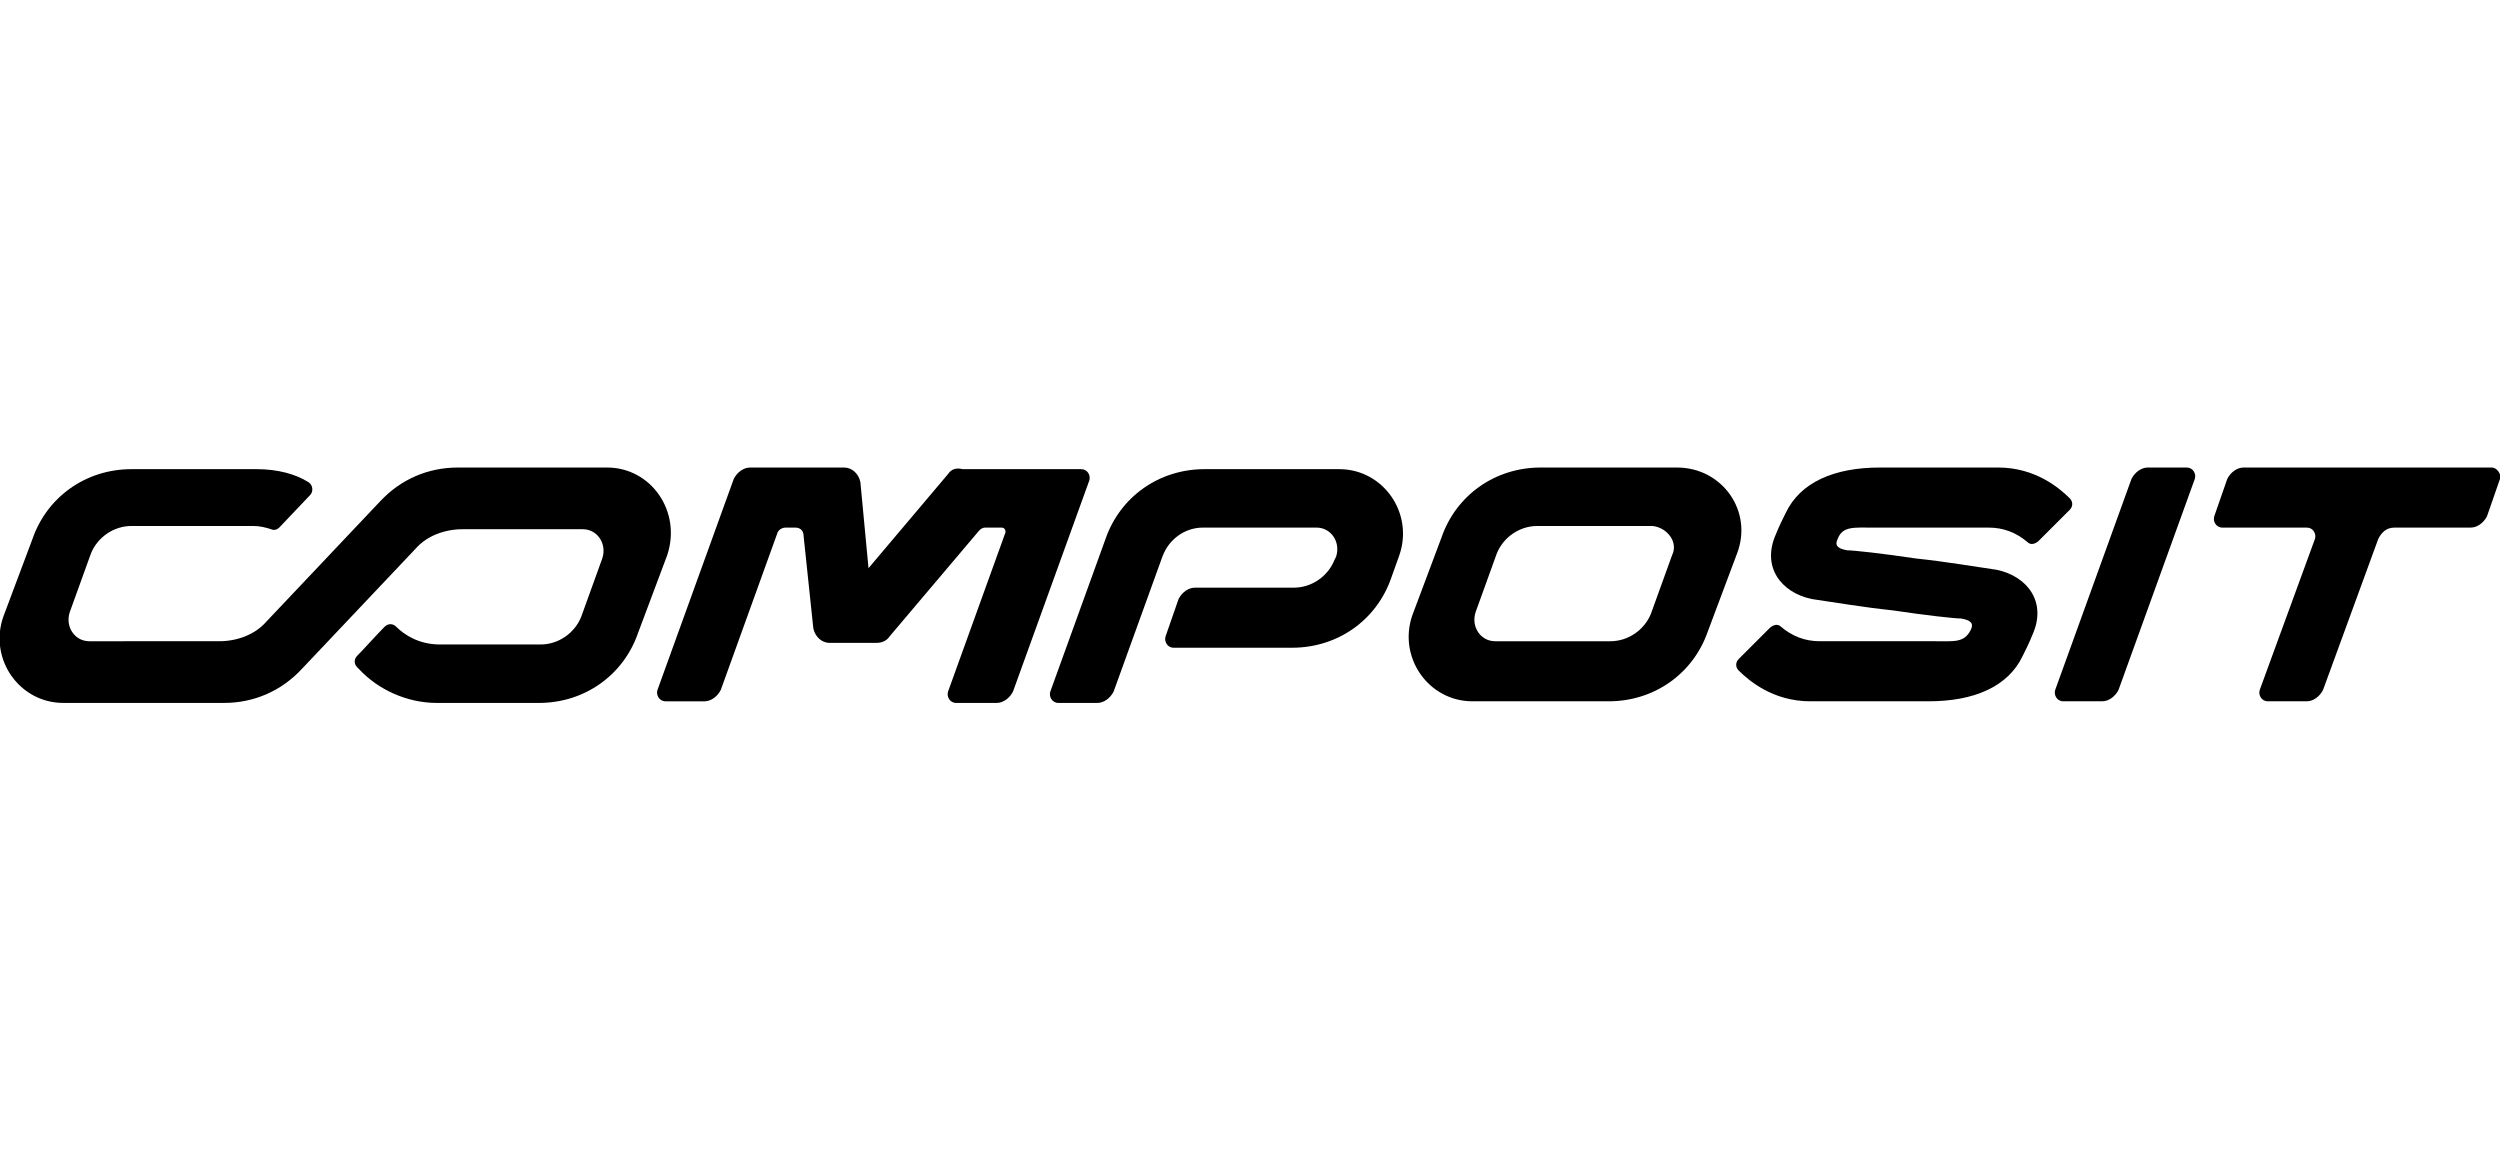
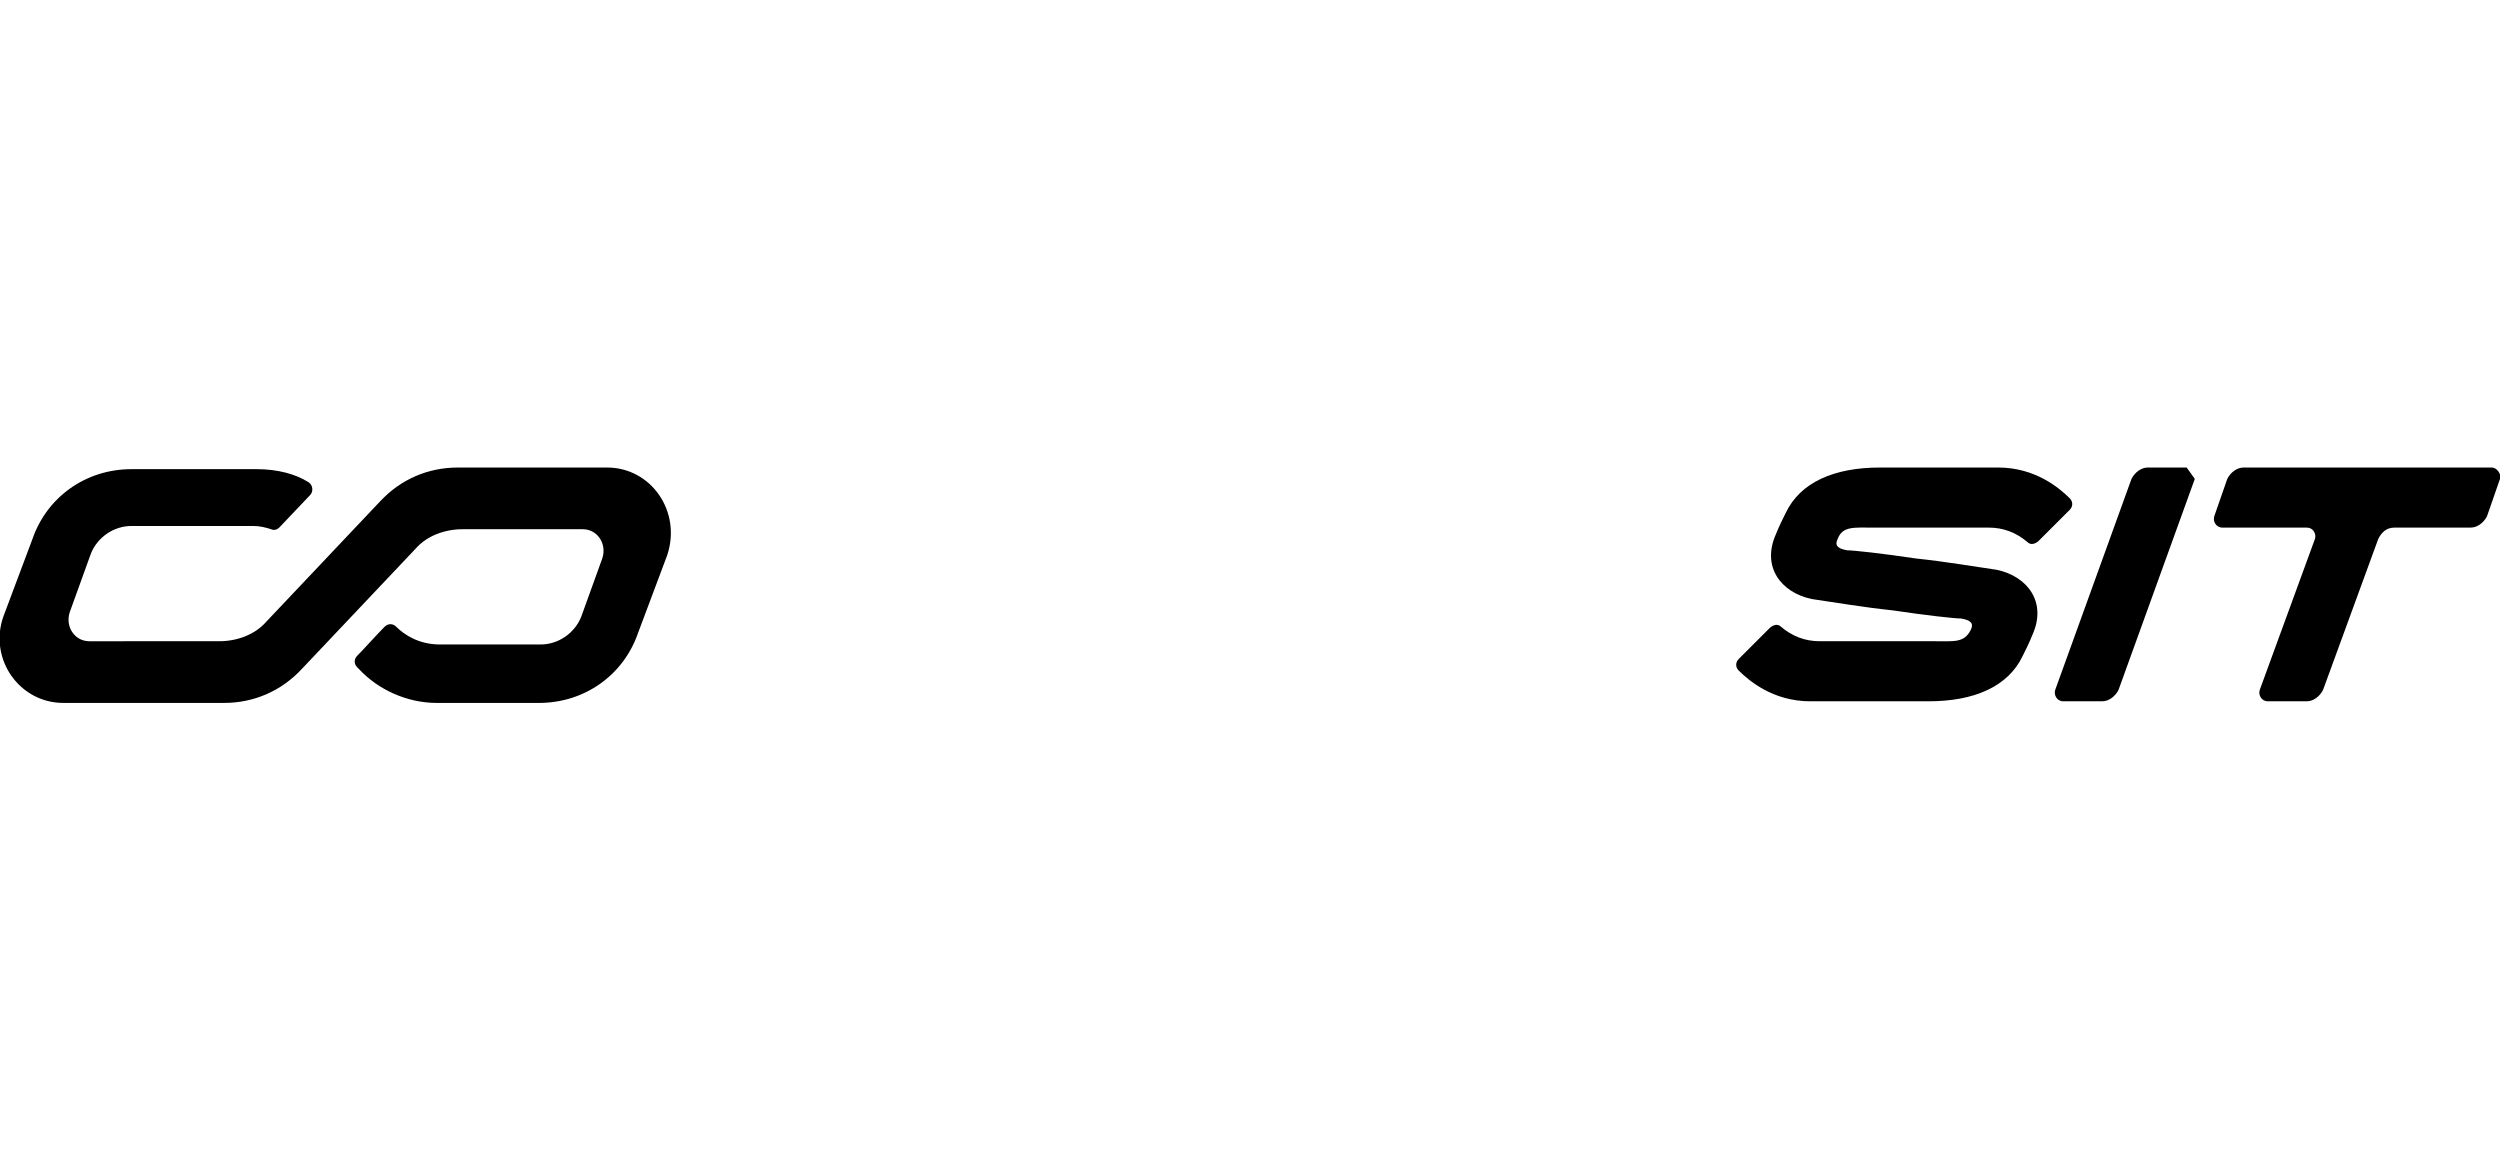
<svg xmlns="http://www.w3.org/2000/svg" version="1.1" id="Layer_1" x="0px" y="0px" viewBox="0 0 154 72" style="enable-background:new 0 0 154 72;" xml:space="preserve">
  <g>
-     <path d="M134.7,28.8h-2.4c-0.4,0-0.8,0.3-1,0.7l-4.7,13c-0.1,0.3,0.1,0.7,0.5,0.7h2.4c0.4,0,0.8-0.3,1-0.7l4.7-13   C135.3,29.2,135.1,28.8,134.7,28.8" />
-     <path d="M103,34.2l-1.3,3.6c-0.4,1-1.4,1.7-2.5,1.7h-7.1c-0.9,0-1.5-0.9-1.2-1.8l1.3-3.6c0.4-1,1.4-1.7,2.5-1.7h7.1   C102.7,32.5,103.4,33.4,103,34.2 M103.3,28.8h-8.4c-2.8,0-5.2,1.7-6.1,4.3L87,37.9c-0.9,2.6,1,5.3,3.7,5.3h8.4   c2.8,0,5.2-1.7,6.1-4.3l1.8-4.8C108,31.5,106.1,28.8,103.3,28.8" />
+     <path d="M134.7,28.8h-2.4c-0.4,0-0.8,0.3-1,0.7l-4.7,13c-0.1,0.3,0.1,0.7,0.5,0.7h2.4c0.4,0,0.8-0.3,1-0.7l4.7-13   " />
    <path d="M153.5,28.8h-15.3c-0.4,0-0.8,0.3-1,0.7l-0.8,2.3c-0.1,0.3,0.1,0.7,0.5,0.7h5.2c0.4,0,0.6,0.4,0.5,0.7l-3.4,9.3   c-0.1,0.3,0.1,0.7,0.5,0.7h2.4c0.4,0,0.8-0.3,1-0.7l3.4-9.3c0.2-0.4,0.5-0.7,1-0.7h4.7c0.4,0,0.8-0.3,1-0.7l0.8-2.3   C154.1,29.2,153.8,28.8,153.5,28.8" />
-     <path d="M58.4,29.2L53.5,35L53,29.7c-0.1-0.5-0.5-0.9-1-0.9h-5.8c-0.4,0-0.8,0.3-1,0.7l-4.7,13c-0.1,0.3,0.1,0.7,0.5,0.7h2.4   c0.4,0,0.8-0.3,1-0.7l3.5-9.7c0.1-0.2,0.3-0.3,0.5-0.3H49c0.3,0,0.5,0.2,0.5,0.5l0.6,5.7c0.1,0.5,0.5,0.9,1,0.9H54   c0.3,0,0.6-0.1,0.8-0.4l5.5-6.5c0.1-0.1,0.2-0.2,0.4-0.2h1c0.2,0,0.3,0.2,0.2,0.4l-3.5,9.7c-0.1,0.3,0.1,0.7,0.5,0.7h2.5   c0.4,0,0.8-0.3,1-0.7l4.7-13c0.1-0.3-0.1-0.7-0.5-0.7h-7.3C58.9,28.8,58.6,28.9,58.4,29.2" />
-     <path d="M74.1,32.5h7c0.9,0,1.5,0.9,1.2,1.8l-0.1,0.2c-0.4,1-1.4,1.7-2.5,1.7h-6.1c-0.4,0-0.8,0.3-1,0.7l-0.8,2.3   c-0.1,0.3,0.1,0.7,0.5,0.7h7.3c2.8,0,5.2-1.7,6.1-4.3l0.5-1.4c0.9-2.6-1-5.3-3.7-5.3h-8.3c-2.8,0-5.2,1.7-6.1,4.3l0,0l-3.4,9.4   c-0.1,0.3,0.1,0.7,0.5,0.7h2.4c0.4,0,0.8-0.3,1-0.7l3-8.3C72,33.2,73,32.5,74.1,32.5" />
    <path d="M37.4,28.8h-9.2c-1.8,0-3.5,0.7-4.8,2.1l-7,7.4c-0.7,0.8-1.8,1.2-2.9,1.2H5.5c-0.9,0-1.5-0.9-1.2-1.8l1.3-3.6   c0.4-1,1.4-1.7,2.5-1.7h7.5c0.4,0,0.8,0.1,1.1,0.2c0.2,0.1,0.4,0,0.5-0.1l1.9-2c0.2-0.2,0.2-0.6-0.1-0.8c-0.8-0.5-1.9-0.8-3.2-0.8   H8.1c-2.8,0-5.2,1.7-6.1,4.3l-1.8,4.8c-0.9,2.6,1,5.3,3.7,5.3h9.9c1.8,0,3.5-0.7,4.8-2.1l7-7.4c0.7-0.8,1.8-1.2,2.9-1.2h7.4   c0.9,0,1.5,0.9,1.2,1.8l-1.3,3.6c-0.4,1-1.4,1.7-2.5,1.7h-6.2c-1.3,0-2.2-0.6-2.7-1.1c-0.2-0.2-0.5-0.2-0.7,0   c-0.5,0.5-1.3,1.4-1.7,1.8c-0.2,0.2-0.2,0.5,0,0.7l0.1,0.1c1.2,1.3,3,2.1,4.8,2.1h6.3c2.8,0,5.2-1.7,6.1-4.3l1.8-4.8   C42,31.5,40.1,28.8,37.4,28.8" />
    <path d="M115.4,32.5h7.1c0.9,0,1.7,0.3,2.4,0.9c0.2,0.2,0.5,0.1,0.7-0.1l1.9-1.9c0.2-0.2,0.2-0.5,0-0.7c-0.6-0.6-2.1-1.9-4.4-1.9   h-7.3c-2.8,0-4.9,0.9-5.8,2.8c-0.2,0.4-0.4,0.8-0.6,1.3c-0.9,2,0.3,3.6,2.2,4c1.4,0.2,3.1,0.5,5,0.7c2,0.3,3.8,0.5,4.2,0.5   c0.6,0.1,0.8,0.3,0.6,0.7c-0.4,0.8-1,0.7-2.2,0.7h-7.1c-0.9,0-1.7-0.3-2.4-0.9c-0.2-0.2-0.5-0.1-0.7,0.1l-1.9,1.9   c-0.2,0.2-0.2,0.5,0,0.7c0.6,0.6,2.1,1.9,4.4,1.9h7.3c2.8,0,4.9-0.9,5.8-2.8c0.2-0.4,0.4-0.8,0.6-1.3c0.9-2-0.3-3.6-2.2-4   c-1.4-0.2-3.1-0.5-5-0.7c-2-0.3-3.8-0.5-4.2-0.5c-0.6-0.1-0.8-0.3-0.6-0.7C113.5,32.4,114.2,32.5,115.4,32.5" />
  </g>
</svg>